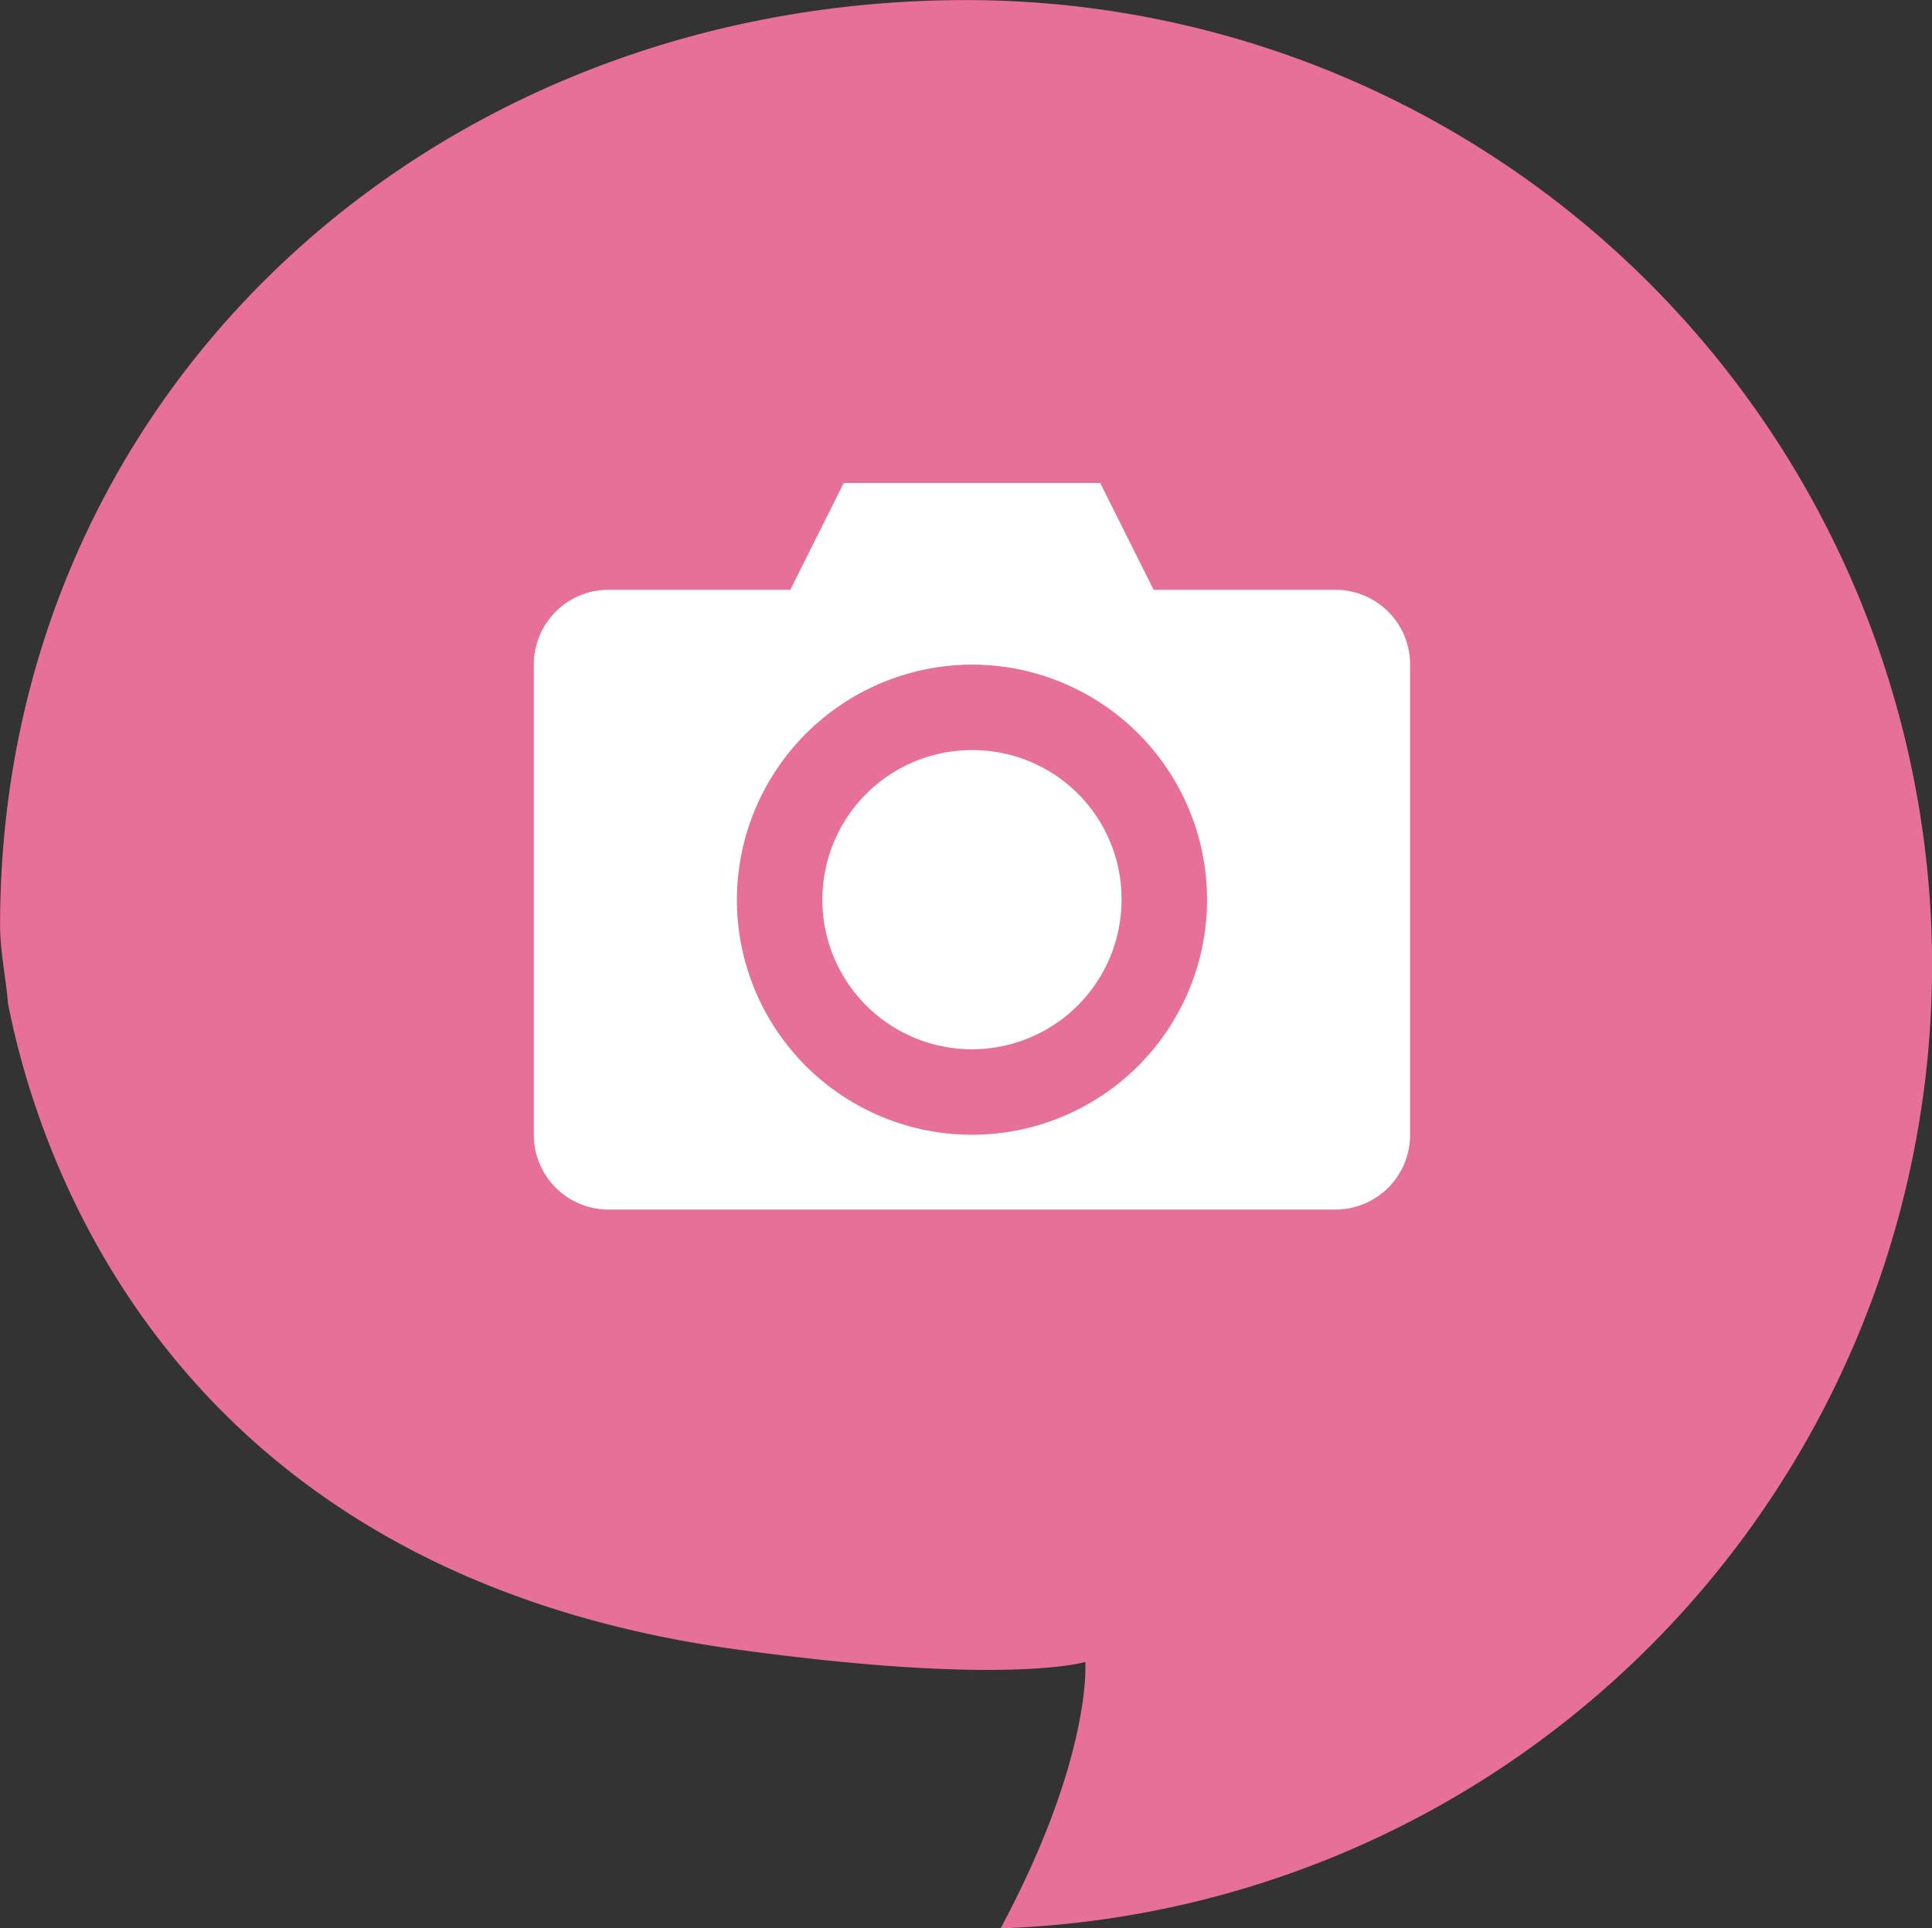
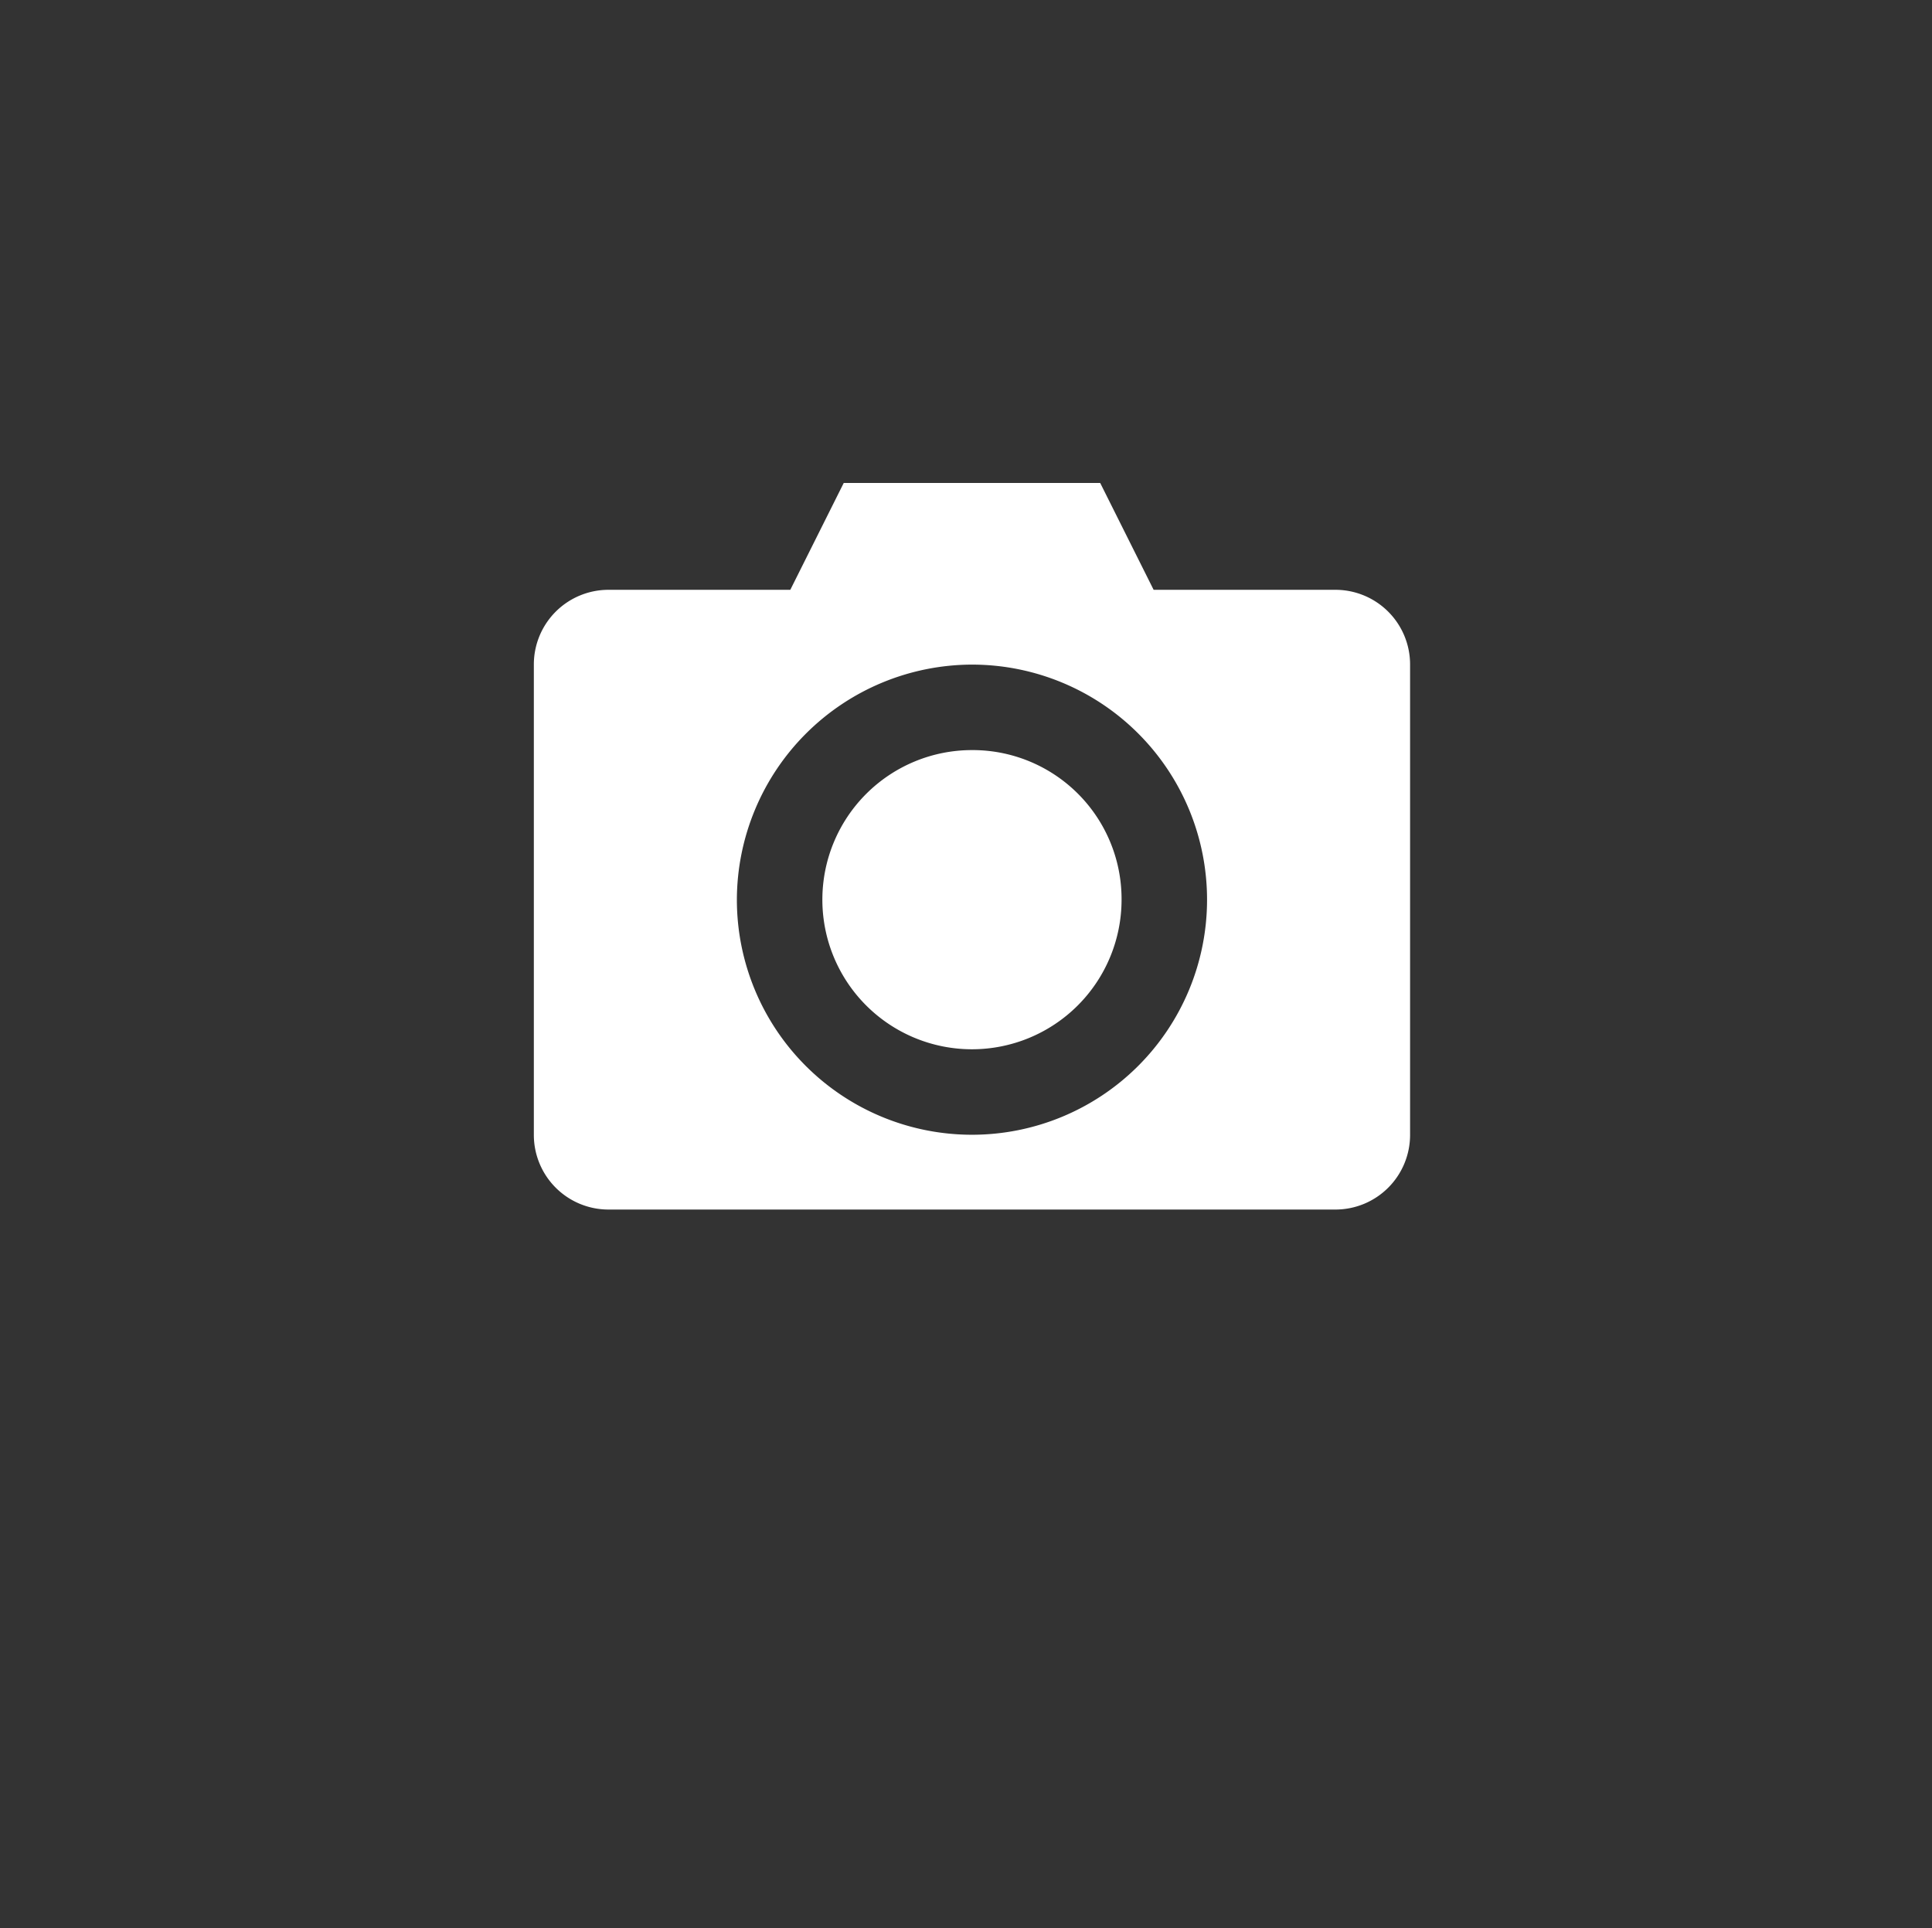
<svg xmlns="http://www.w3.org/2000/svg" width="99.621" height="99.439" viewBox="0 0 99.621 99.439">
  <rect x="0" y="0" width="99.621" height="99.439" fill="#333333" stroke="none" />
  <defs>
    <style>.a{fill:#e77099;}.b{fill:#fff;}</style>
  </defs>
-   <path class="a" d="M523.4,496.249a49.716,49.716,0,0,1-48.03,49.63c4.746-8.86,4.368-13.737,4.368-13.737s-4.095,1.267-18.017-.651c-29.485-4.062-36.082-25.87-37.535-33.316-.11-1.353-.406-2.65-.406-4.031,0-27.509,22.3-47.7,49.811-47.7a49.809,49.809,0,0,1,49.81,49.809" transform="translate(-423.775 -446.44)" />
  <g transform="translate(27.527 24.905)">
    <path class="b" d="M24.979,968.362l-2.755,5.51H12.857A3.849,3.849,0,0,0,9,977.729v24.244a3.849,3.849,0,0,0,3.857,3.857H50.325a3.849,3.849,0,0,0,3.857-3.857V977.729a3.849,3.849,0,0,0-3.857-3.857H40.958l-2.755-5.51Zm6.612,9.367a12.122,12.122,0,1,1-12.122,12.122A12.155,12.155,0,0,1,31.591,977.729Zm0,4.408a7.714,7.714,0,1,0,7.714,7.714A7.681,7.681,0,0,0,31.591,982.137Z" transform="translate(-9 -968.362)" />
  </g>
</svg>